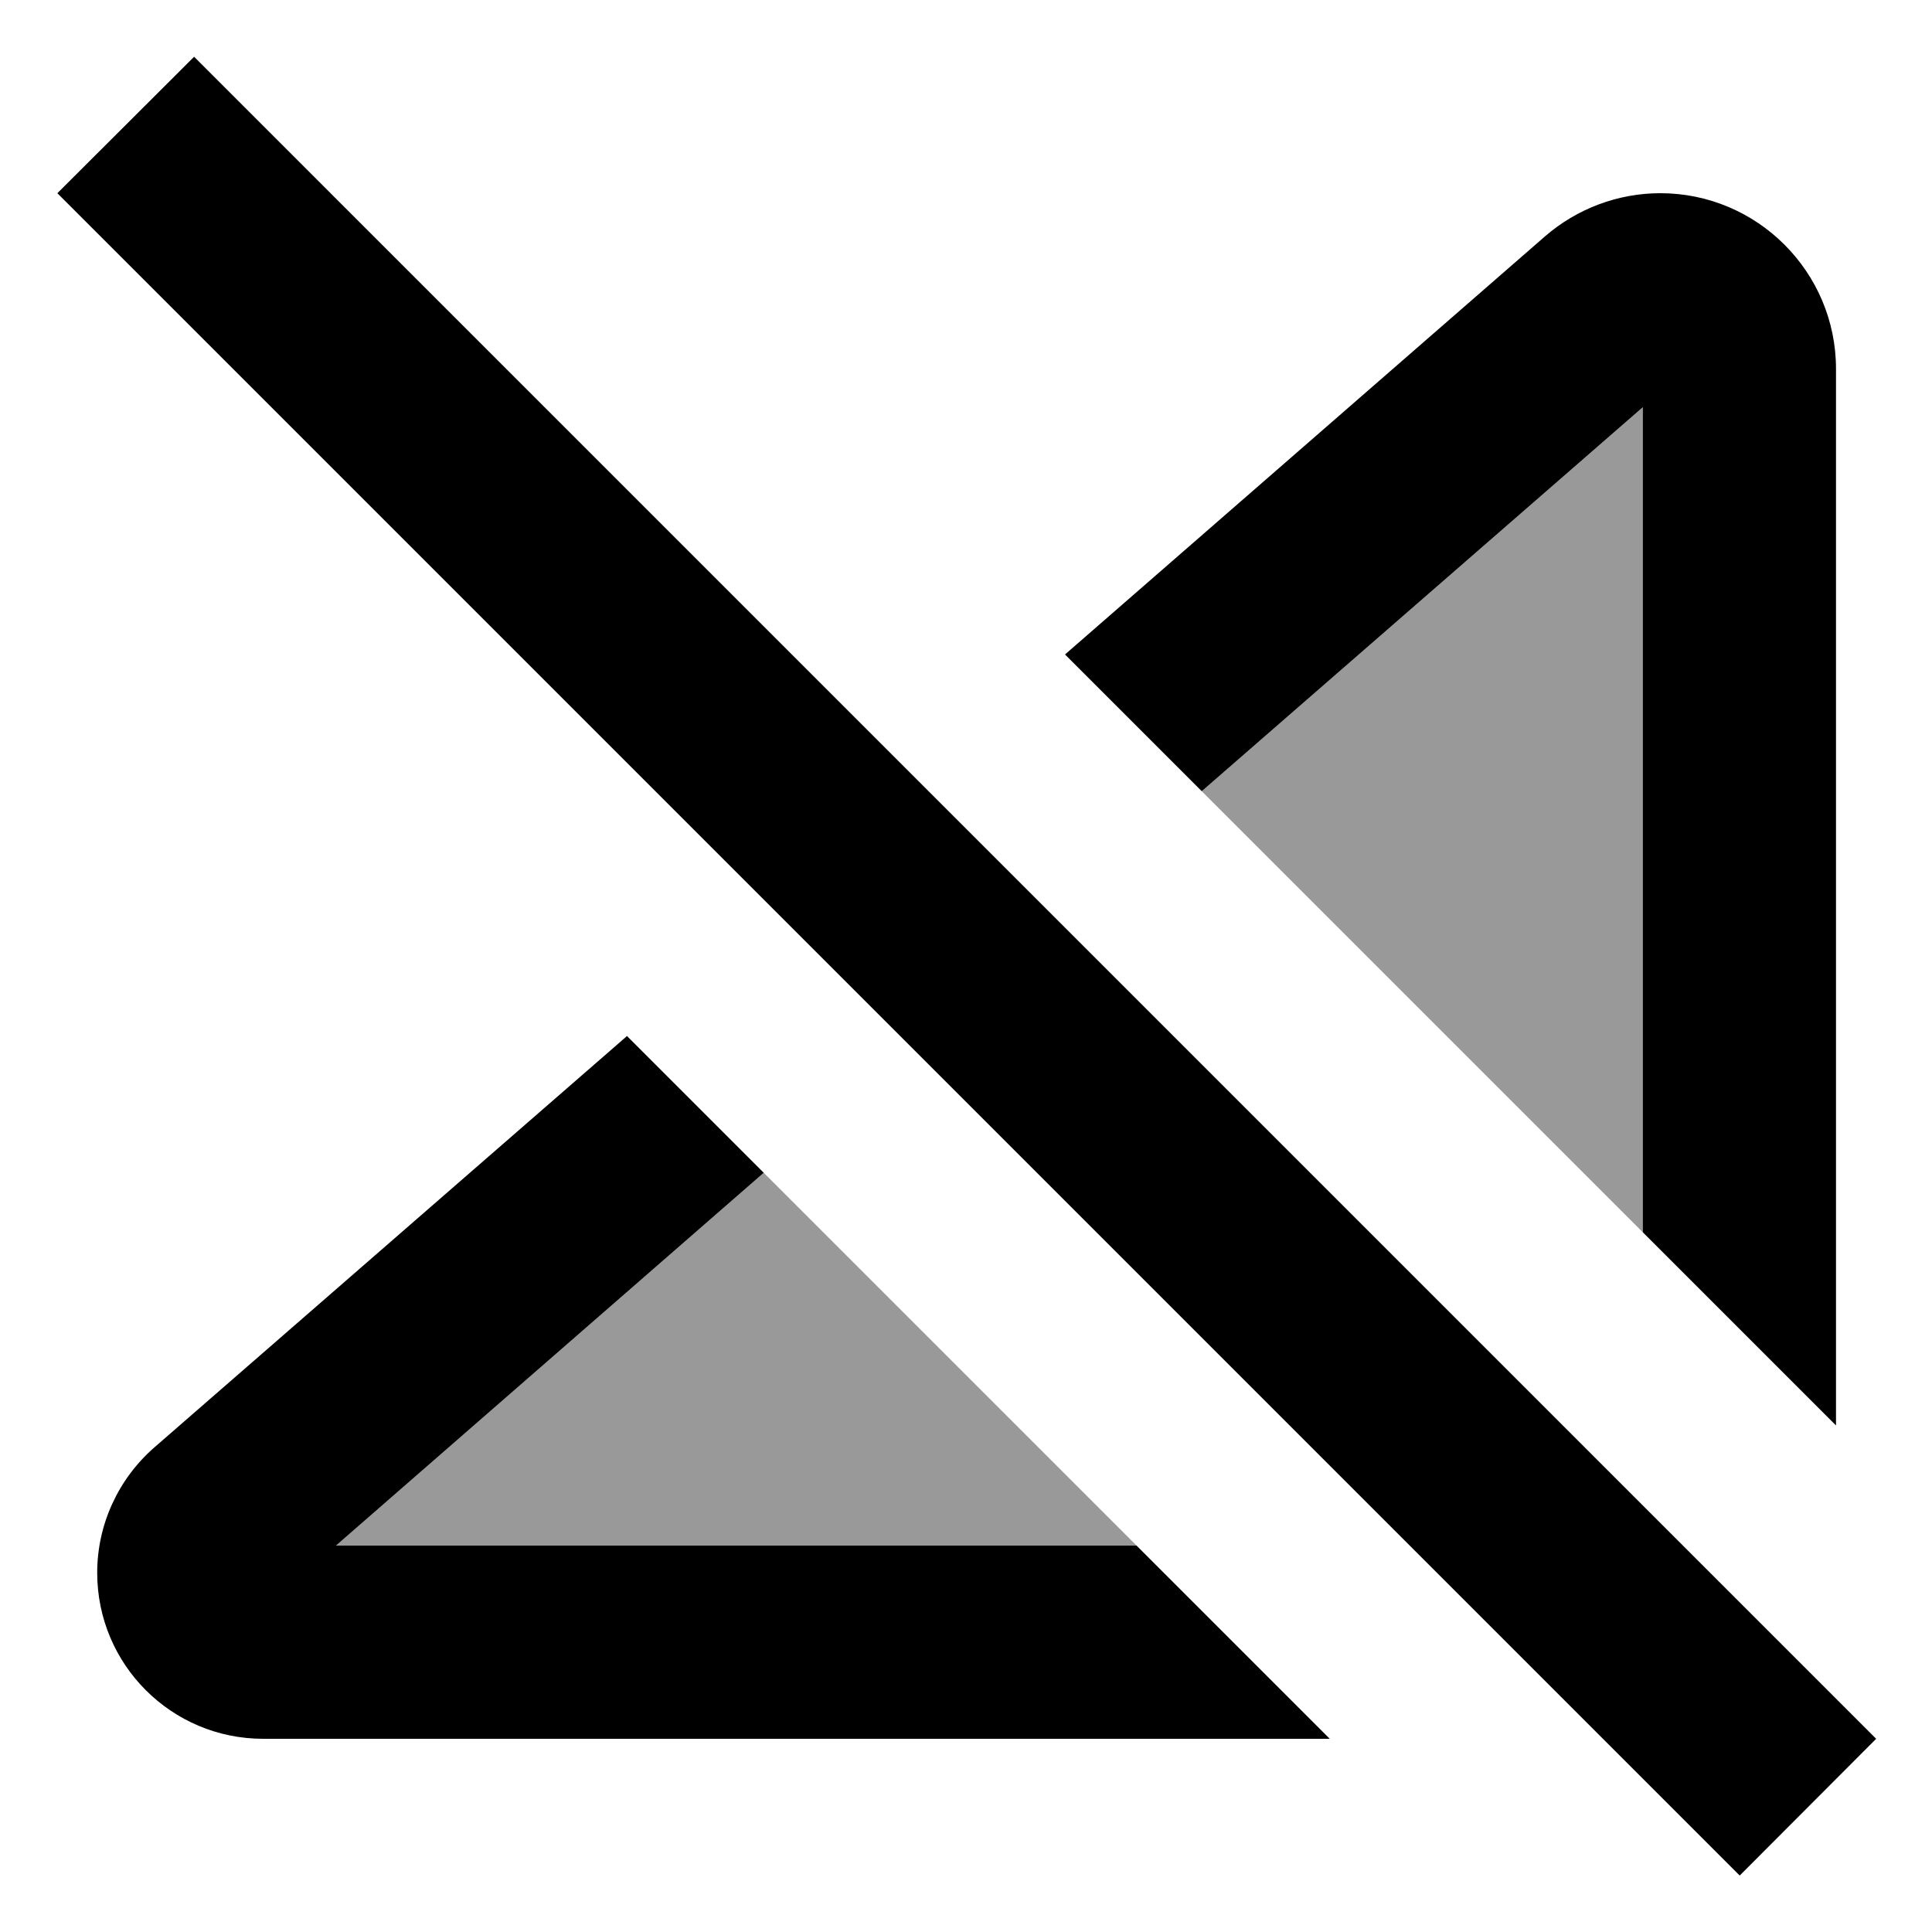
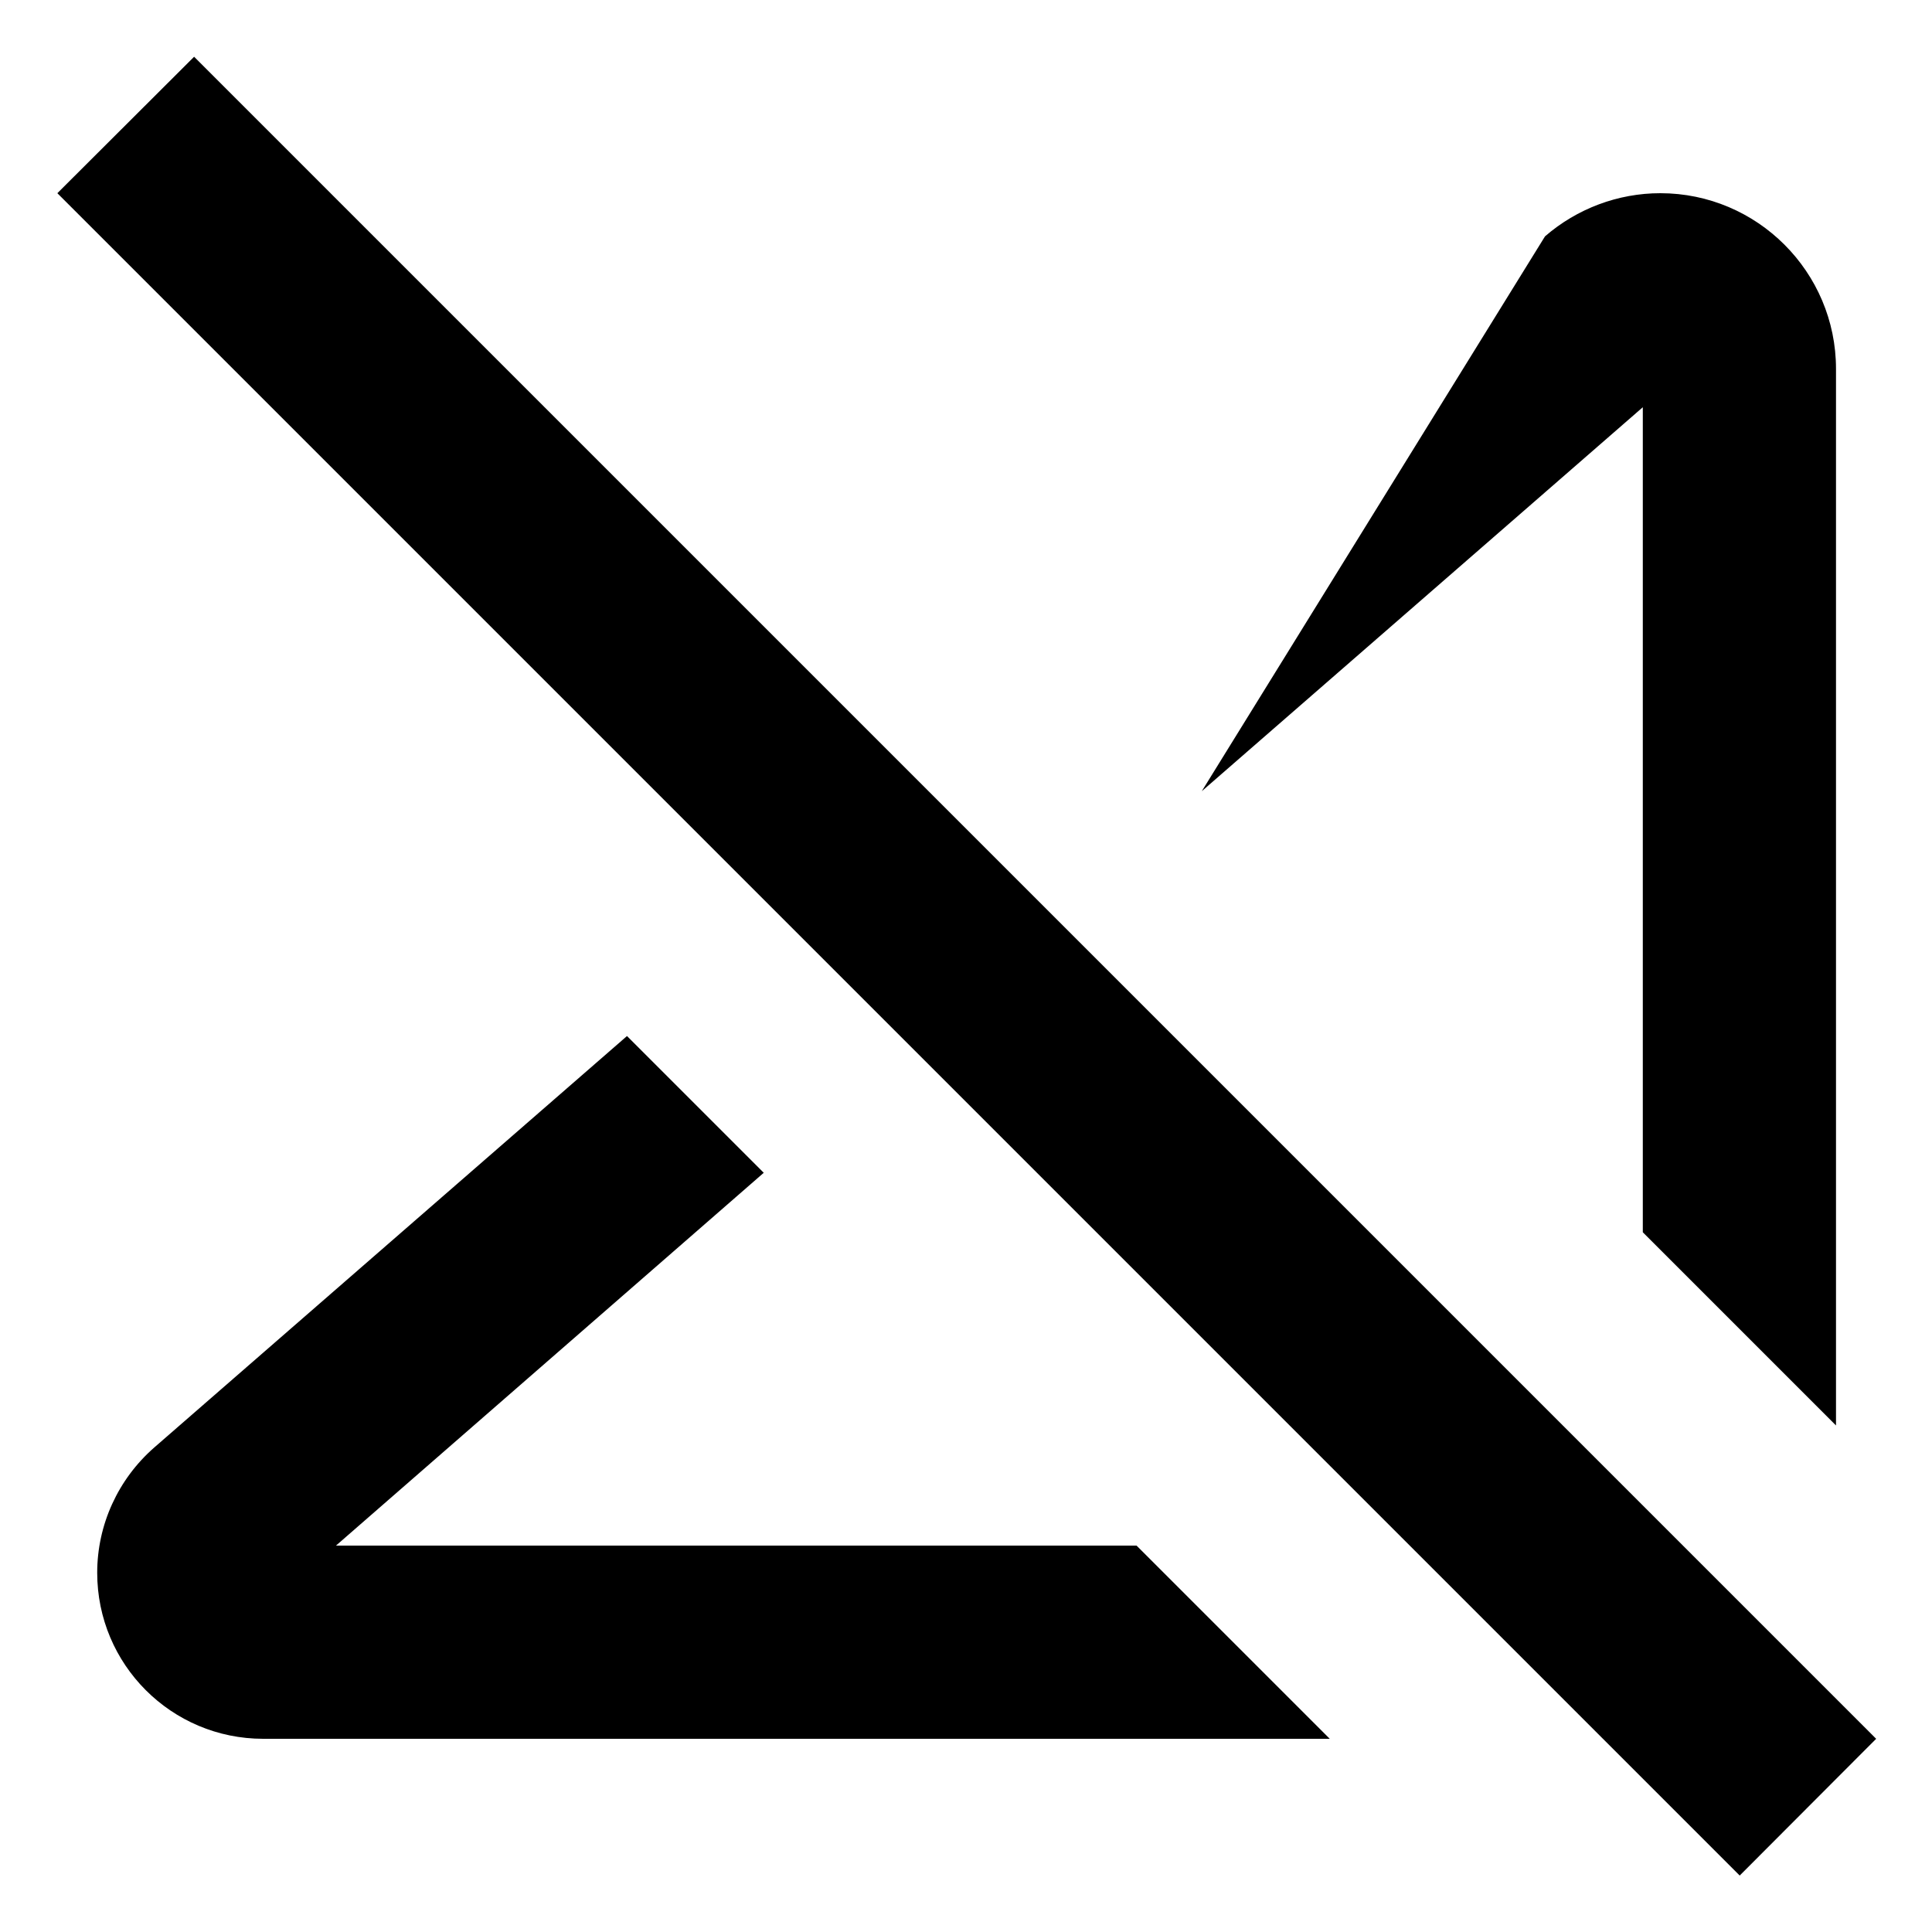
<svg xmlns="http://www.w3.org/2000/svg" viewBox="0 0 640 640">
-   <path opacity=".4" fill="currentColor" d="M111.3 512L253 388.5L376.5 512L111.3 512zM398.1 262.1C446.8 219.7 495.5 177.3 544.2 134.9L544.2 408.2L398.1 262.1z" />
-   <path fill="currentColor" d="M621.5 576L576.3 621.3L19 64L64.3 18.8L621.5 576zM253 388.5L111.3 512L376.5 512L440.5 576L87.2 576C56.8 576 32.2 551.4 32.2 521C32.2 505.1 39.1 490 51.1 479.5L207.7 343.2L253 388.5zM550 64C582.1 64 608.2 90.1 608.2 122.2L608.2 472.2L544.2 408.2L544.2 134.9L398.1 262.1L352.8 216.8L511.8 78.3C522.4 69.1 536 64 550 64z" />
+   <path fill="currentColor" d="M621.5 576L576.3 621.3L19 64L64.3 18.8L621.5 576zM253 388.5L111.3 512L376.5 512L440.5 576L87.2 576C56.8 576 32.2 551.4 32.2 521C32.2 505.1 39.1 490 51.1 479.5L207.7 343.2L253 388.5zM550 64C582.1 64 608.2 90.1 608.2 122.2L608.2 472.2L544.2 408.2L544.2 134.9L398.1 262.1L511.8 78.3C522.4 69.1 536 64 550 64z" />
</svg>